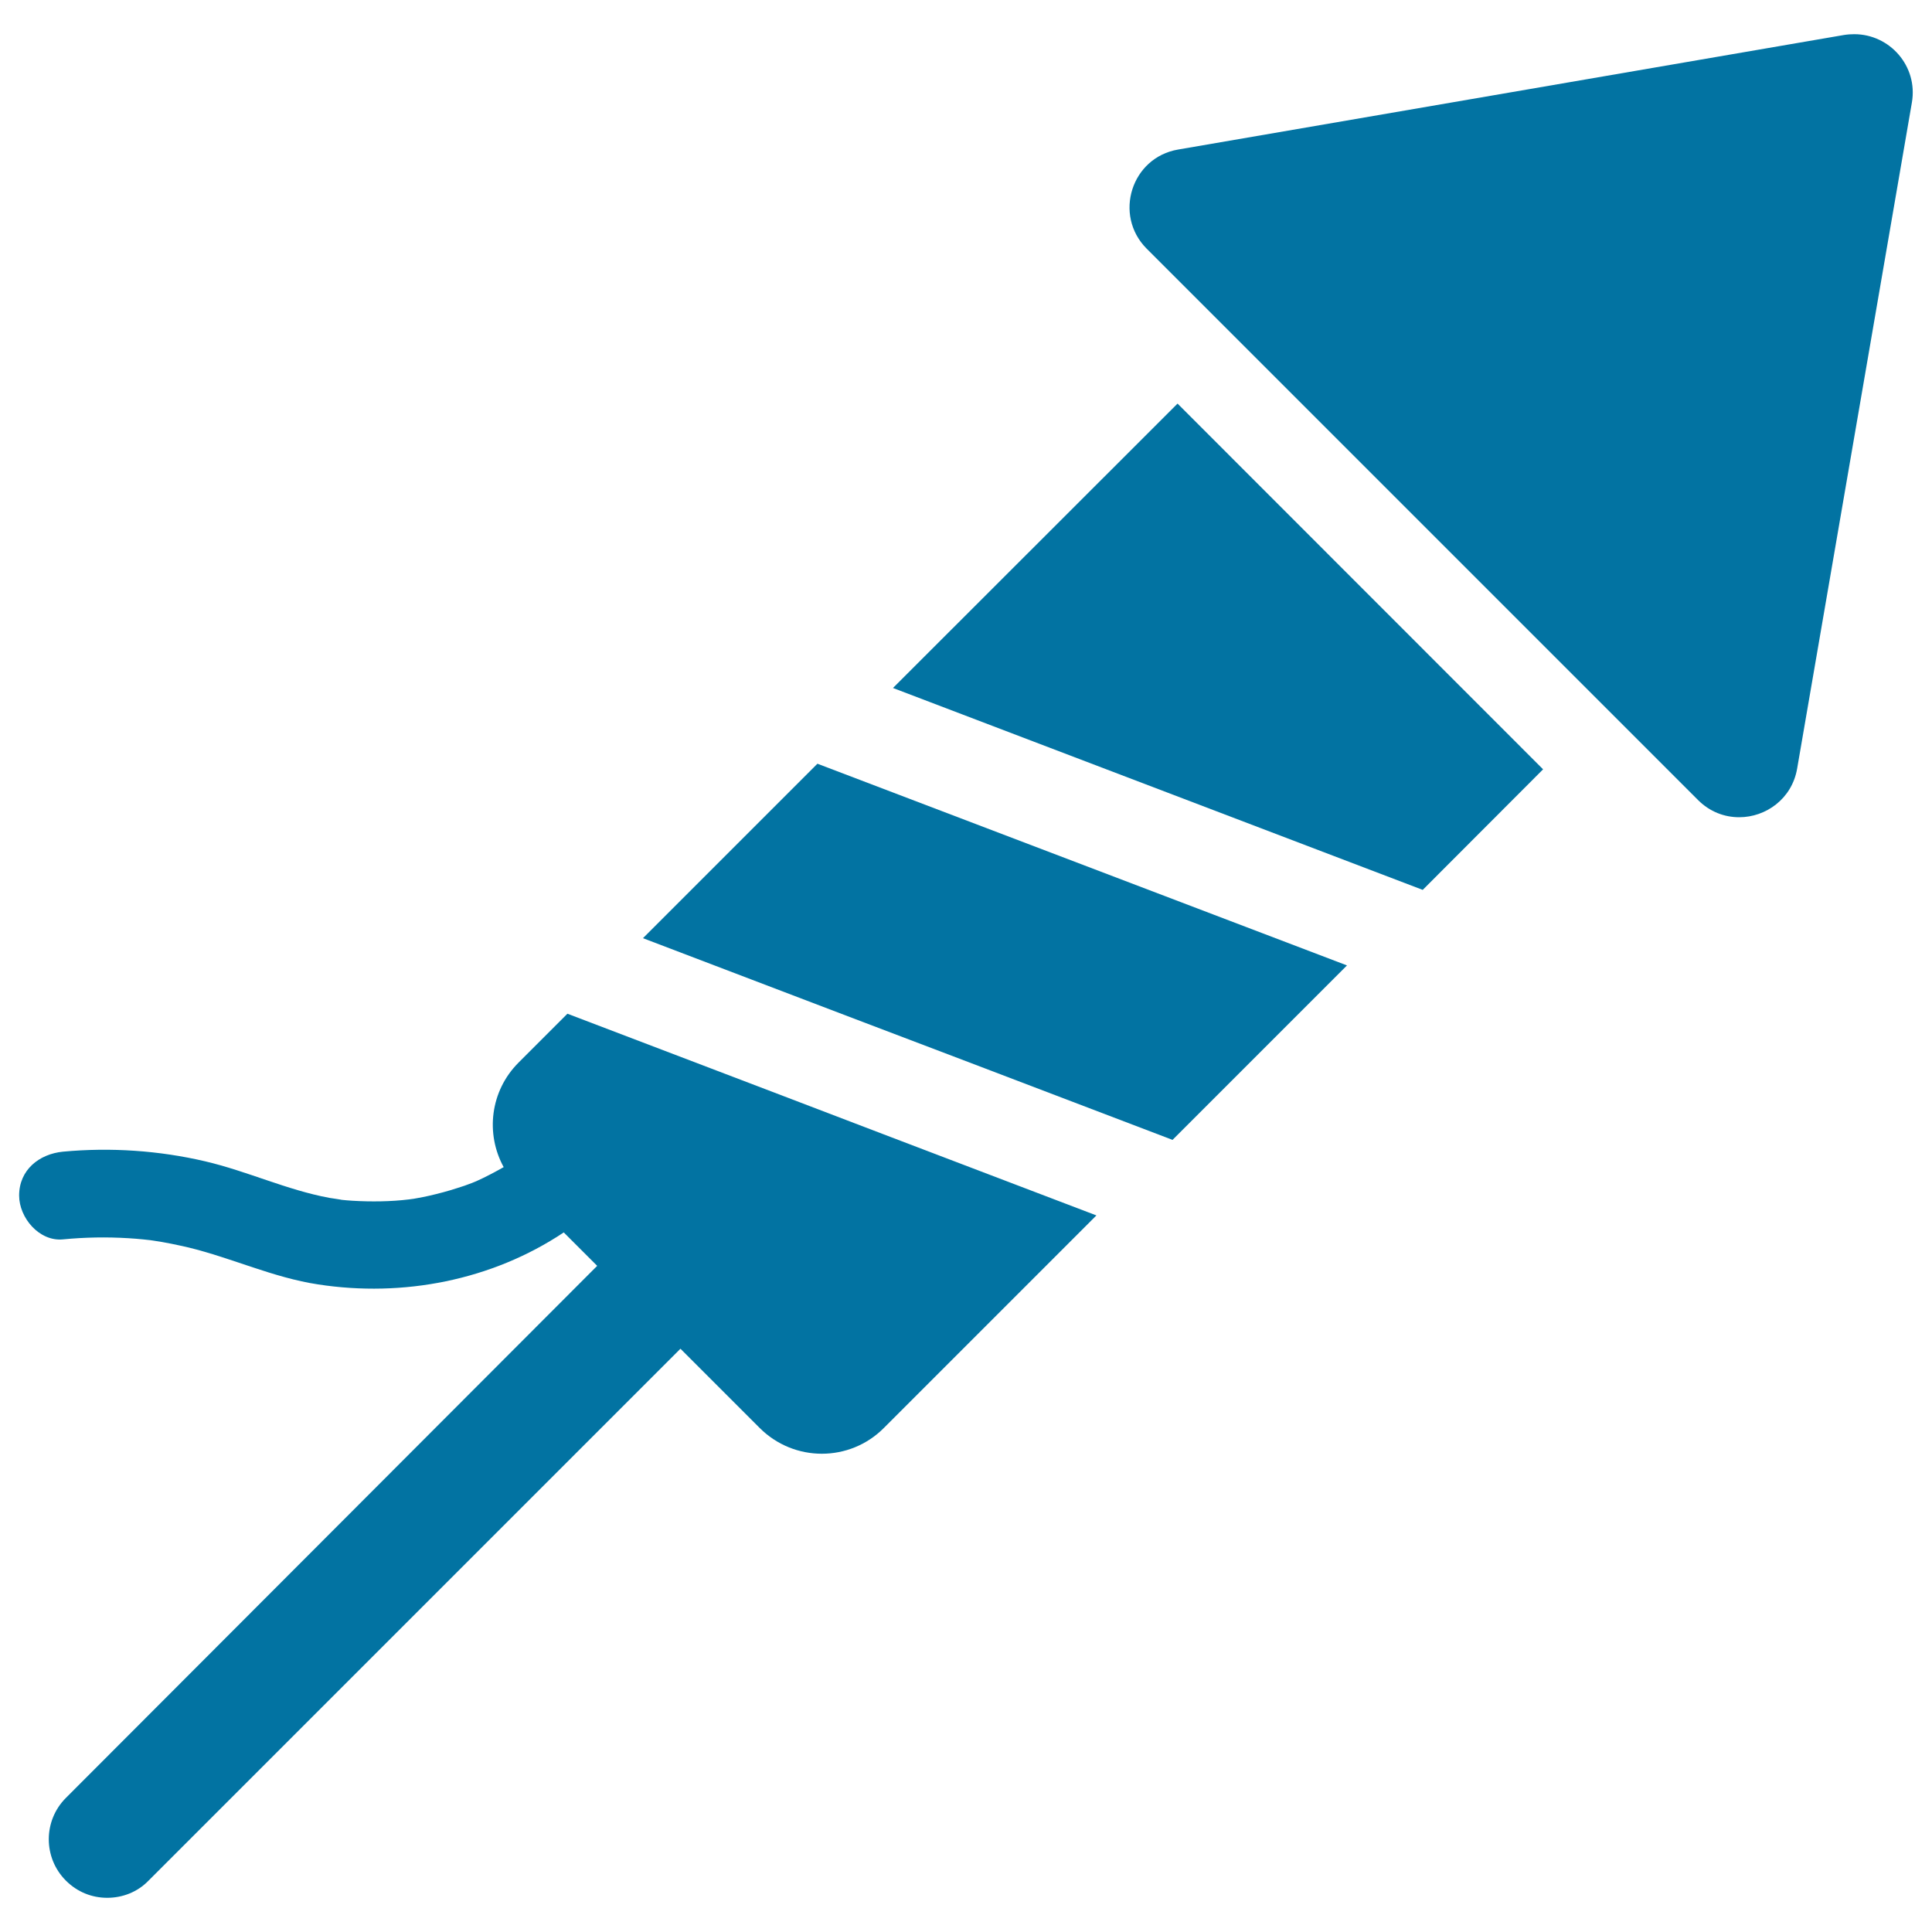
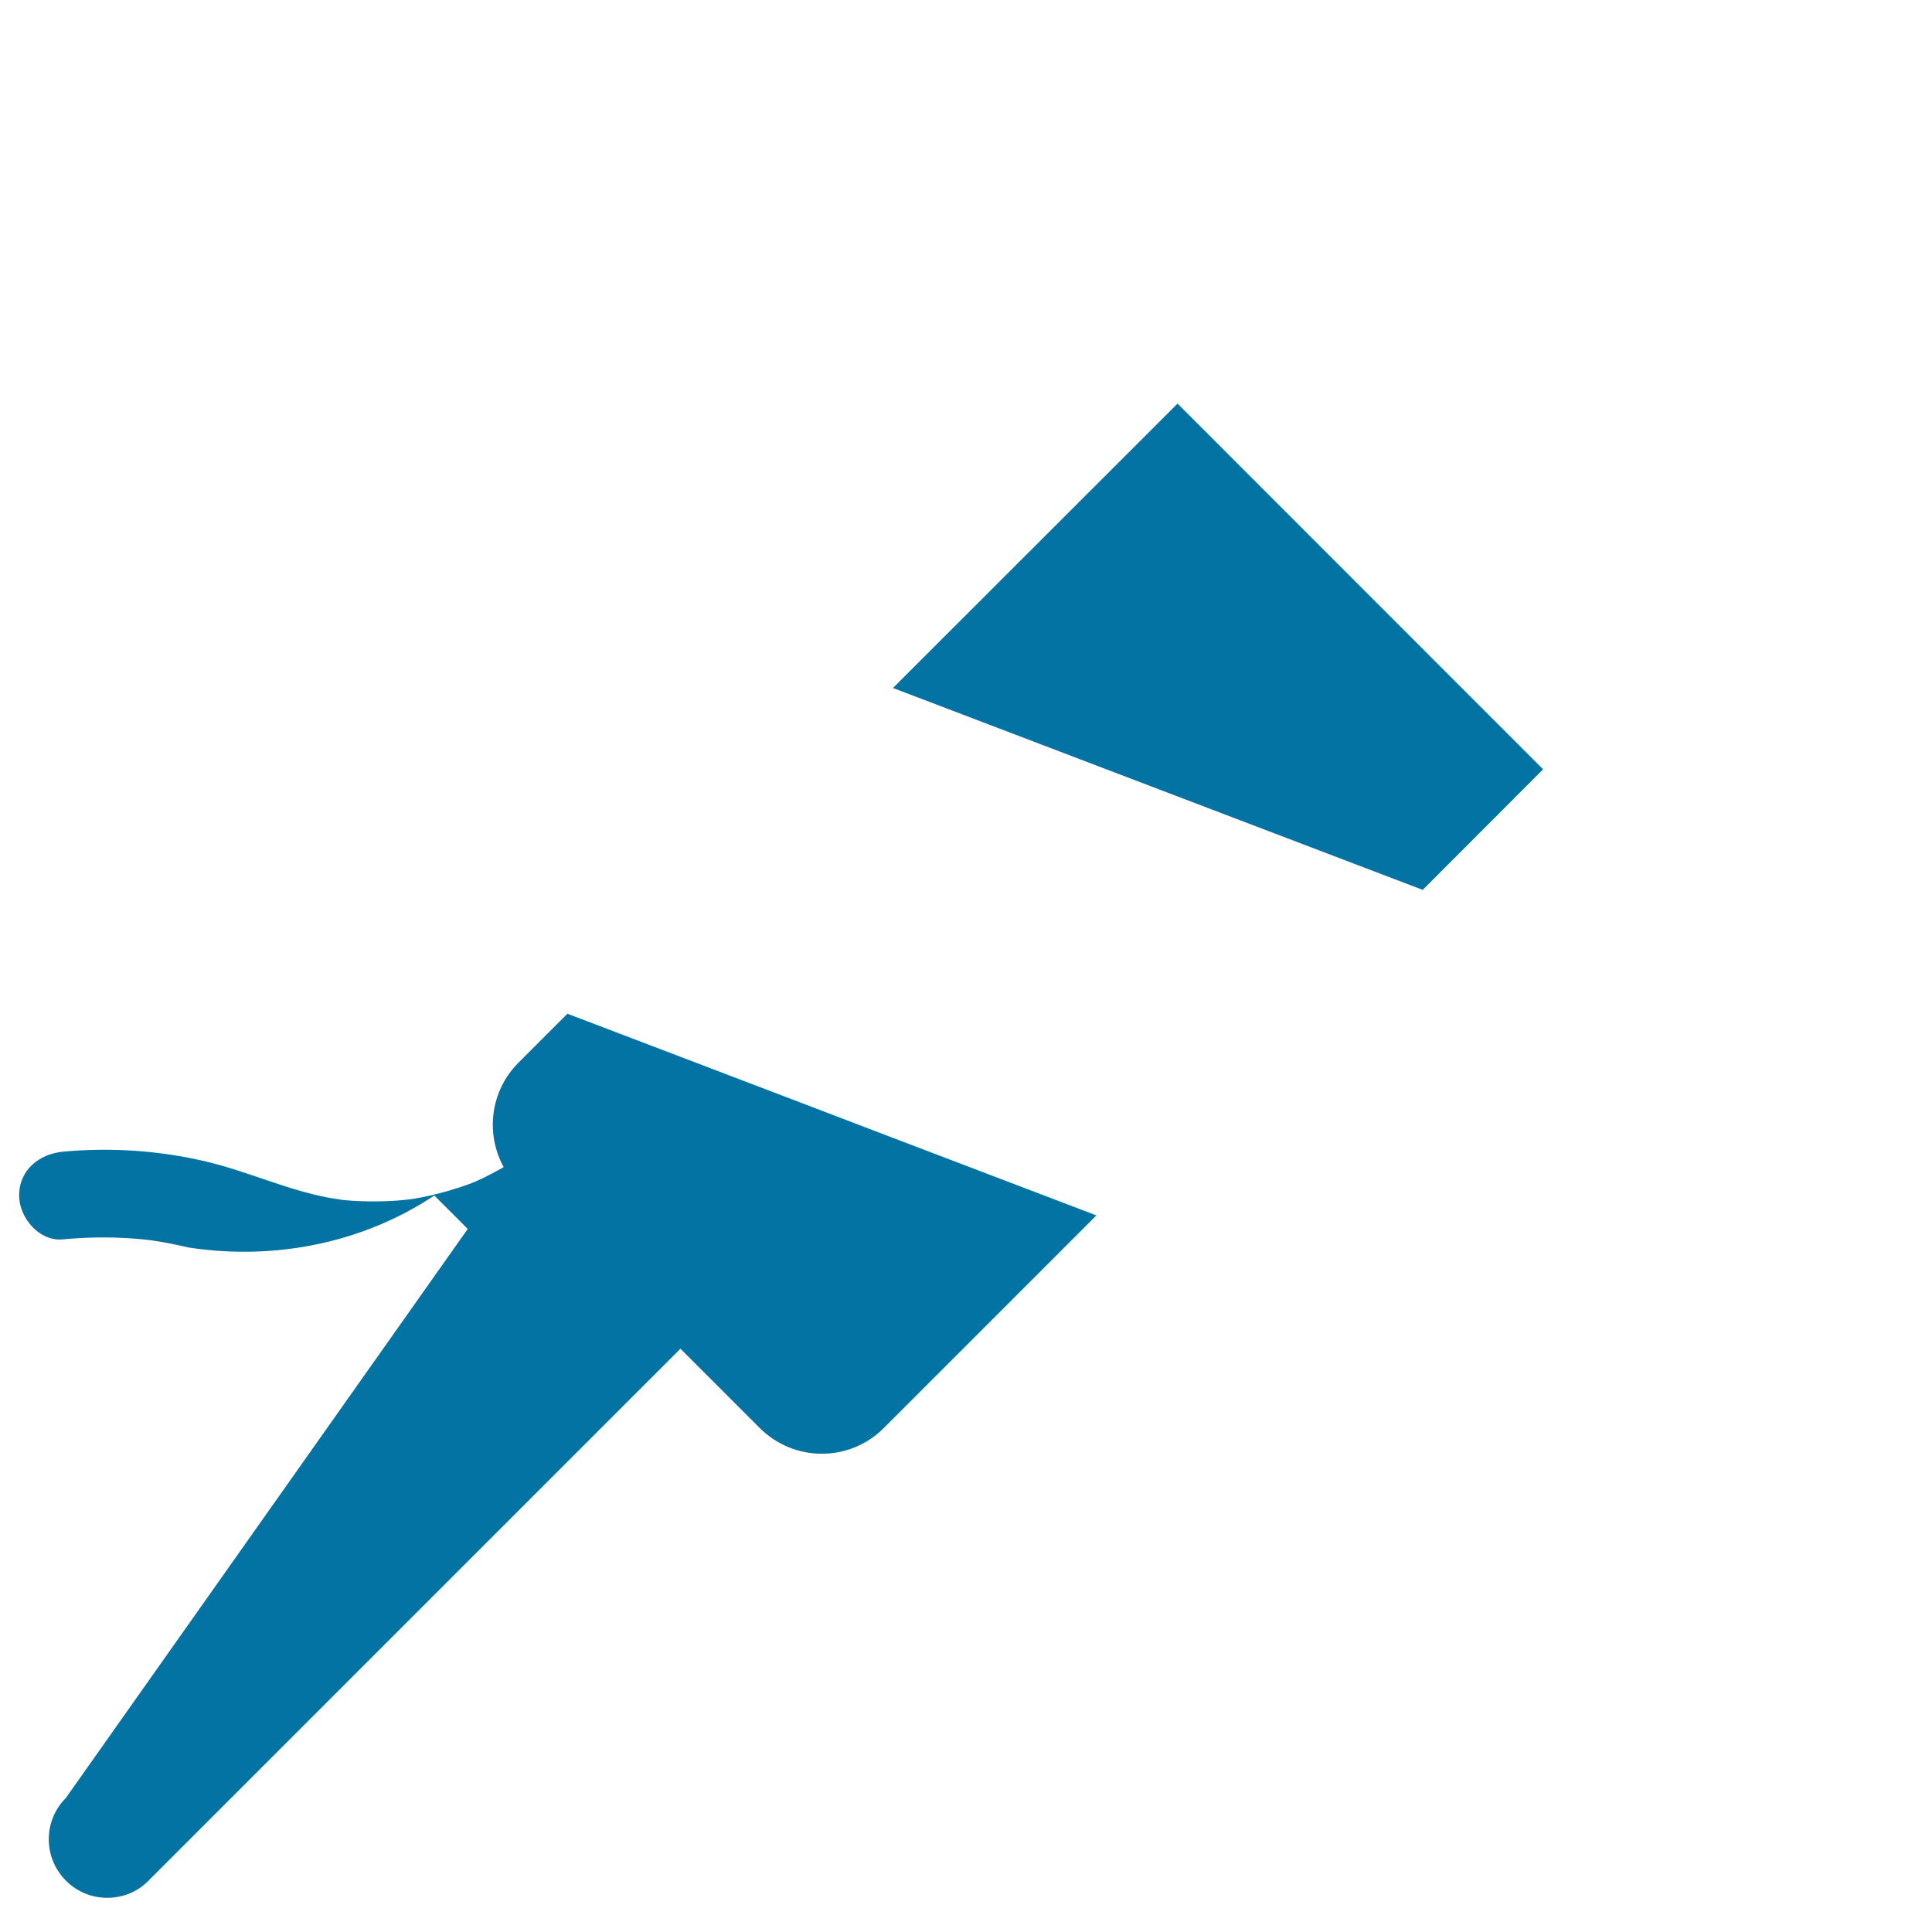
<svg xmlns="http://www.w3.org/2000/svg" viewBox="0 0 1000 1000" style="fill:#0273a2">
  <title>Firework SVG icon</title>
  <g>
-     <polygon points="332.8,485.6 438.8,526 500.9,549.6 606.9,590 697.2,499.7 423.1,395.3 " />
    <polygon points="462.2,356.1 736.4,460.6 798.7,398.2 609.5,208.9 " />
-     <path d="M399.7,565.1l-106-40.4l-25.3,25.3c-14.7,14.7-17.2,36.8-7.7,54.1c-4.6,2.6-9.3,5.1-14.2,7.3c-0.7,0.3-1.5,0.6-2.2,0.9c-2.5,1-5.2,1.9-7.8,2.7c-4.6,1.5-9.5,2.8-14.3,3.9c-2.1,0.5-4.3,0.9-6.5,1.3c-1.1,0.2-2.1,0.4-3.2,0.5c-0.3,0-0.5,0.1-0.7,0.1c-4.9,0.6-9.7,0.9-14.5,1c-5,0.1-9.9,0-14.9-0.3c-1.9-0.1-3.9-0.3-5.9-0.5c1.3,0.1-4.8-0.8-6.1-1c-22-4.1-42.4-13.8-64.2-18.9c-23.9-5.6-49-7.3-73.6-5c-12.3,1.2-22.7,9.4-22.7,22.7c0,11.5,10.4,23.9,22.7,22.7c11.3-1.1,22.6-1.3,33.9-0.6c2.5,0.1,5.1,0.4,7.5,0.6c1.2,0.1,2.5,0.3,3.7,0.4c0.3,0,0.5,0.1,0.7,0.1s0.4,0.1,0.7,0.1c6.3,0.9,12.4,2.2,18.5,3.6c22.6,5.5,43.9,15.6,67,19.1c44,6.8,90-2.1,127.2-26.9l17.3,17.3L34.1,930.6c-11.8,11.8-11.8,31,0,42.8c6,6,13.6,8.9,21.4,8.9c7.8,0,15.6-2.9,21.4-8.9l275.3-275.3l41,41c17.8,17.8,46.6,17.8,64.3,0l110-110l-106-40.4L399.7,565.1z" />
-     <path d="M959.8,17.7c-1.7,0-3.4,0.1-5.3,0.4L609.8,77.4c-24.2,4.1-33.6,33.9-16.3,51.3l62,62l161.4,161.4l62,62c6.1,6.1,13.7,8.9,21.3,8.9c13.8,0,27.3-9.5,30-25.2L989.6,53C992.8,34.2,978.1,17.7,959.8,17.7z" />
+     <path d="M399.7,565.1l-106-40.4l-25.3,25.3c-14.7,14.7-17.2,36.8-7.7,54.1c-4.6,2.6-9.3,5.1-14.2,7.3c-0.7,0.3-1.5,0.6-2.2,0.9c-2.5,1-5.2,1.9-7.8,2.7c-4.6,1.5-9.5,2.8-14.3,3.9c-2.1,0.5-4.3,0.9-6.5,1.3c-1.1,0.2-2.1,0.4-3.2,0.5c-0.3,0-0.5,0.1-0.7,0.1c-4.9,0.6-9.7,0.9-14.5,1c-5,0.1-9.9,0-14.9-0.3c-1.9-0.1-3.9-0.3-5.9-0.5c1.3,0.1-4.8-0.8-6.1-1c-22-4.1-42.4-13.8-64.2-18.9c-23.9-5.6-49-7.3-73.6-5c-12.3,1.2-22.7,9.4-22.7,22.7c0,11.5,10.4,23.9,22.7,22.7c11.3-1.1,22.6-1.3,33.9-0.6c2.5,0.1,5.1,0.4,7.5,0.6c1.2,0.1,2.5,0.3,3.7,0.4c0.3,0,0.5,0.1,0.7,0.1s0.4,0.1,0.7,0.1c6.3,0.9,12.4,2.2,18.5,3.6c44,6.8,90-2.1,127.2-26.9l17.3,17.3L34.1,930.6c-11.8,11.8-11.8,31,0,42.8c6,6,13.6,8.9,21.4,8.9c7.8,0,15.6-2.9,21.4-8.9l275.3-275.3l41,41c17.8,17.8,46.6,17.8,64.3,0l110-110l-106-40.4L399.7,565.1z" />
  </g>
</svg>